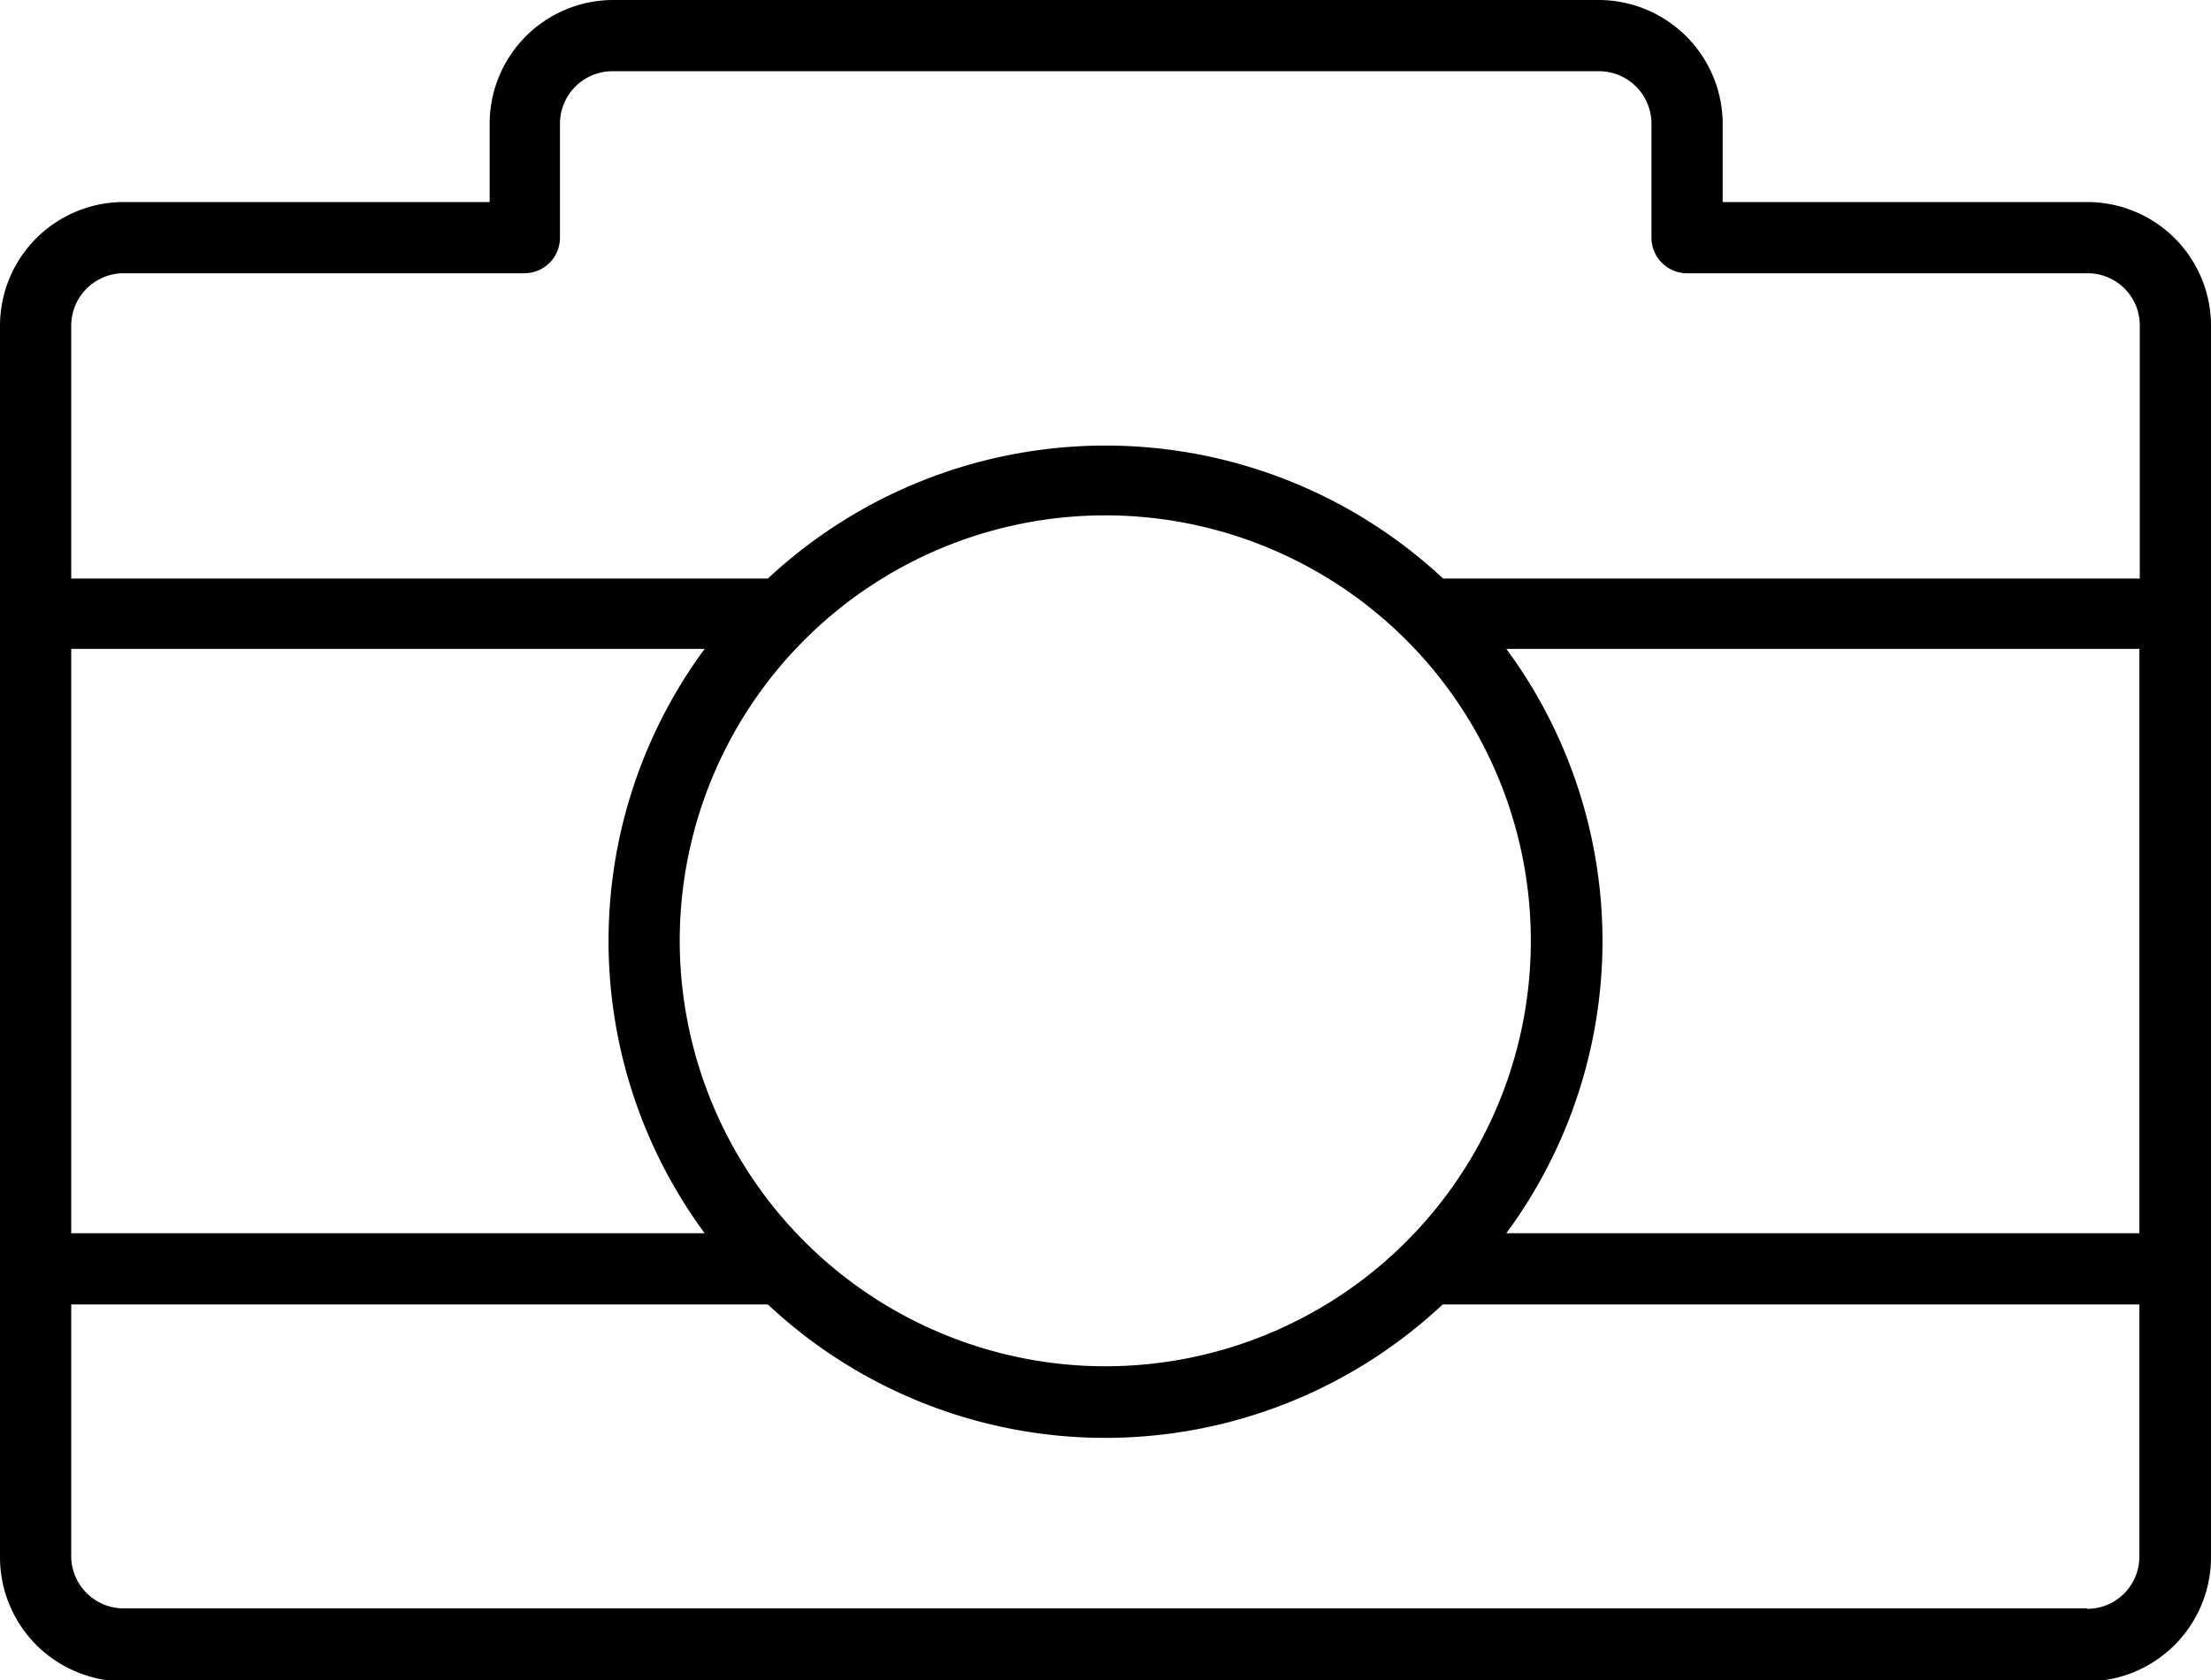
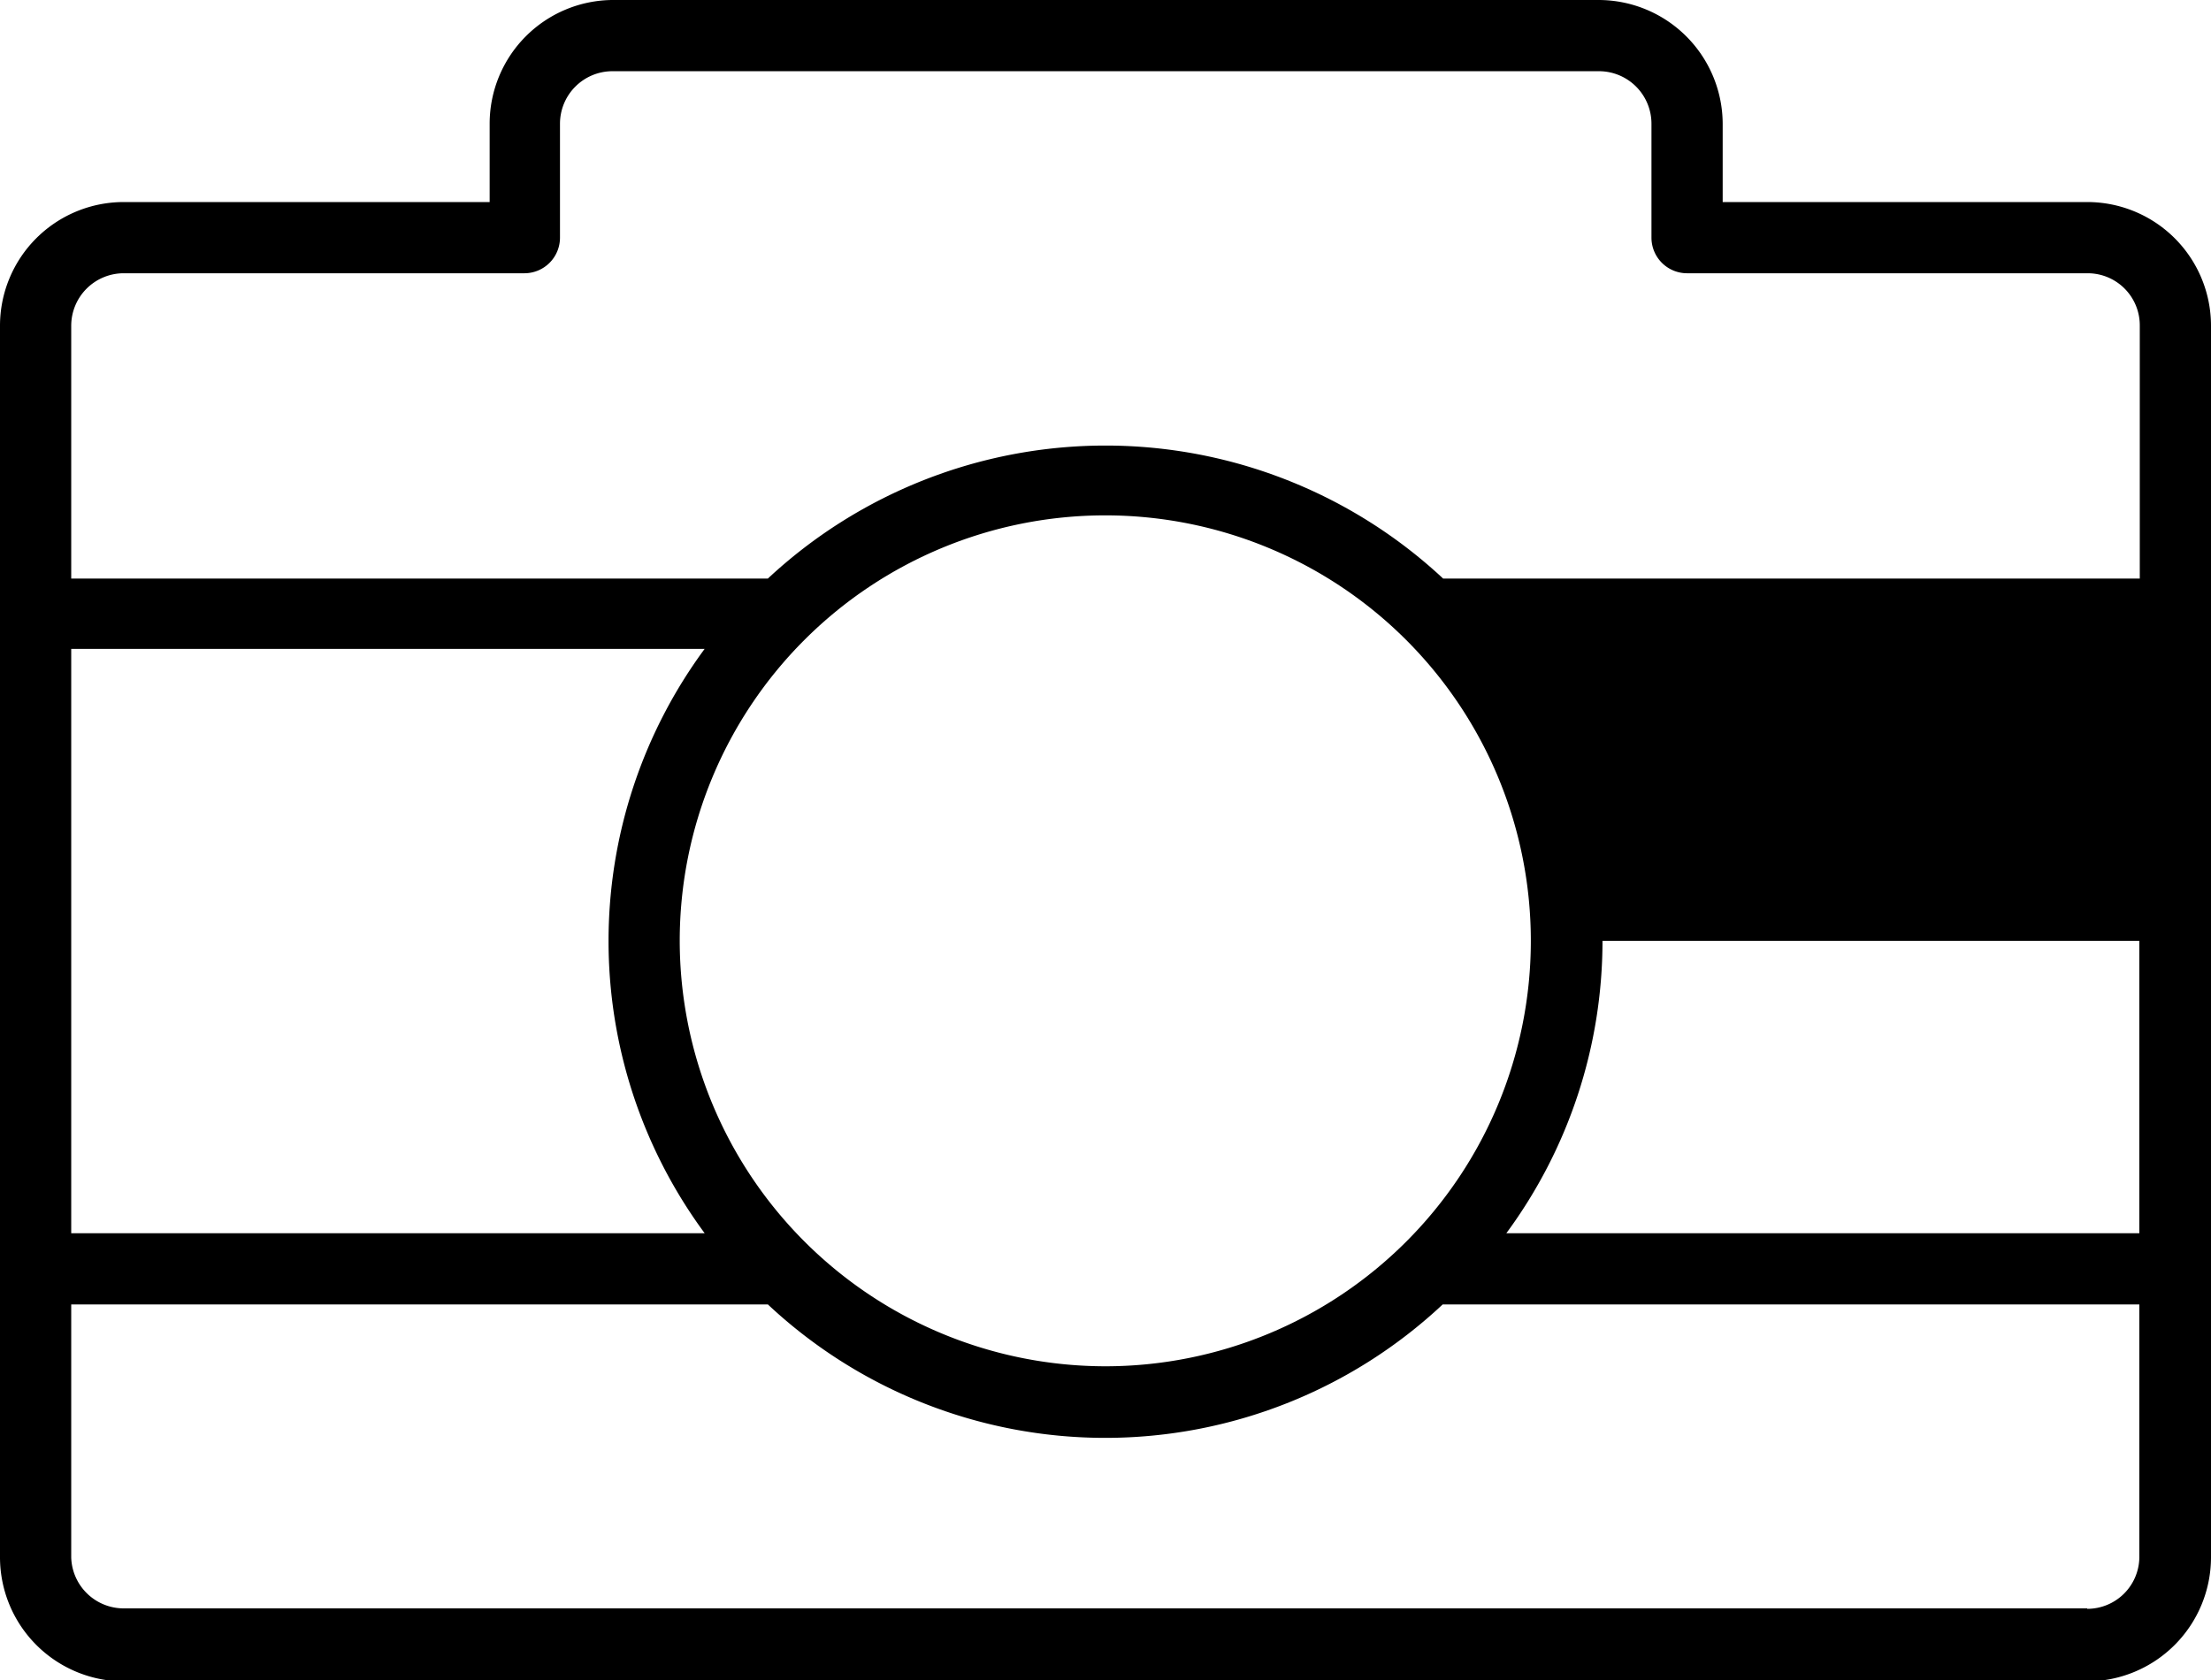
<svg xmlns="http://www.w3.org/2000/svg" id="b703f105-e154-4e97-a6dd-698b26c6a42a" data-name="Layer 1" viewBox="0 0 49.67 37.75">
-   <path d="M46.89,4.54H38.7V2.78A2.79,2.79,0,0,0,35.92,0H13.75A2.78,2.78,0,0,0,11,2.78V4.54H2.78A2.78,2.78,0,0,0,0,7.32V35a2.79,2.79,0,0,0,2.78,2.78H46.89A2.79,2.79,0,0,0,49.67,35V7.32A2.78,2.78,0,0,0,46.89,4.54ZM1.6,14.58H15.83a11.06,11.06,0,0,0,0,13.13H1.6Zm13.67,6.56a9.56,9.56,0,1,1,9.56,9.56A9.57,9.57,0,0,1,15.27,21.14Zm20.73,0a11.07,11.07,0,0,0-2.16-6.56H48.06V27.71H33.84A11.07,11.07,0,0,0,36,21.14ZM2.78,6.14h9a.8.8,0,0,0,.8-.8V2.78A1.18,1.18,0,0,1,13.75,1.6H35.92A1.18,1.18,0,0,1,37.1,2.78V5.34a.8.8,0,0,0,.8.8h9a1.17,1.17,0,0,1,1.17,1.18V13H32.42a11.12,11.12,0,0,0-15.17,0H1.6V7.32A1.18,1.18,0,0,1,2.78,6.14Zm44.11,30H2.78A1.18,1.18,0,0,1,1.6,35V29.31H17.25a11.08,11.08,0,0,0,15.16,0H48.06V35A1.17,1.17,0,0,1,46.89,36.15Z" />
+   <path d="M46.89,4.54H38.7V2.78A2.79,2.79,0,0,0,35.92,0H13.75A2.78,2.78,0,0,0,11,2.78V4.54H2.78A2.78,2.78,0,0,0,0,7.32V35a2.79,2.79,0,0,0,2.78,2.78H46.89A2.79,2.79,0,0,0,49.67,35V7.32A2.78,2.78,0,0,0,46.89,4.54ZM1.6,14.58H15.83a11.06,11.06,0,0,0,0,13.13H1.6Zm13.67,6.56a9.56,9.56,0,1,1,9.56,9.56A9.57,9.57,0,0,1,15.27,21.14Zm20.73,0H48.06V27.71H33.84A11.07,11.07,0,0,0,36,21.14ZM2.78,6.14h9a.8.8,0,0,0,.8-.8V2.78A1.18,1.18,0,0,1,13.75,1.6H35.92A1.18,1.18,0,0,1,37.1,2.78V5.34a.8.8,0,0,0,.8.8h9a1.17,1.17,0,0,1,1.17,1.18V13H32.42a11.12,11.12,0,0,0-15.17,0H1.6V7.32A1.18,1.18,0,0,1,2.78,6.14Zm44.11,30H2.78A1.18,1.18,0,0,1,1.6,35V29.31H17.25a11.08,11.08,0,0,0,15.16,0H48.06V35A1.17,1.17,0,0,1,46.89,36.15Z" />
</svg>